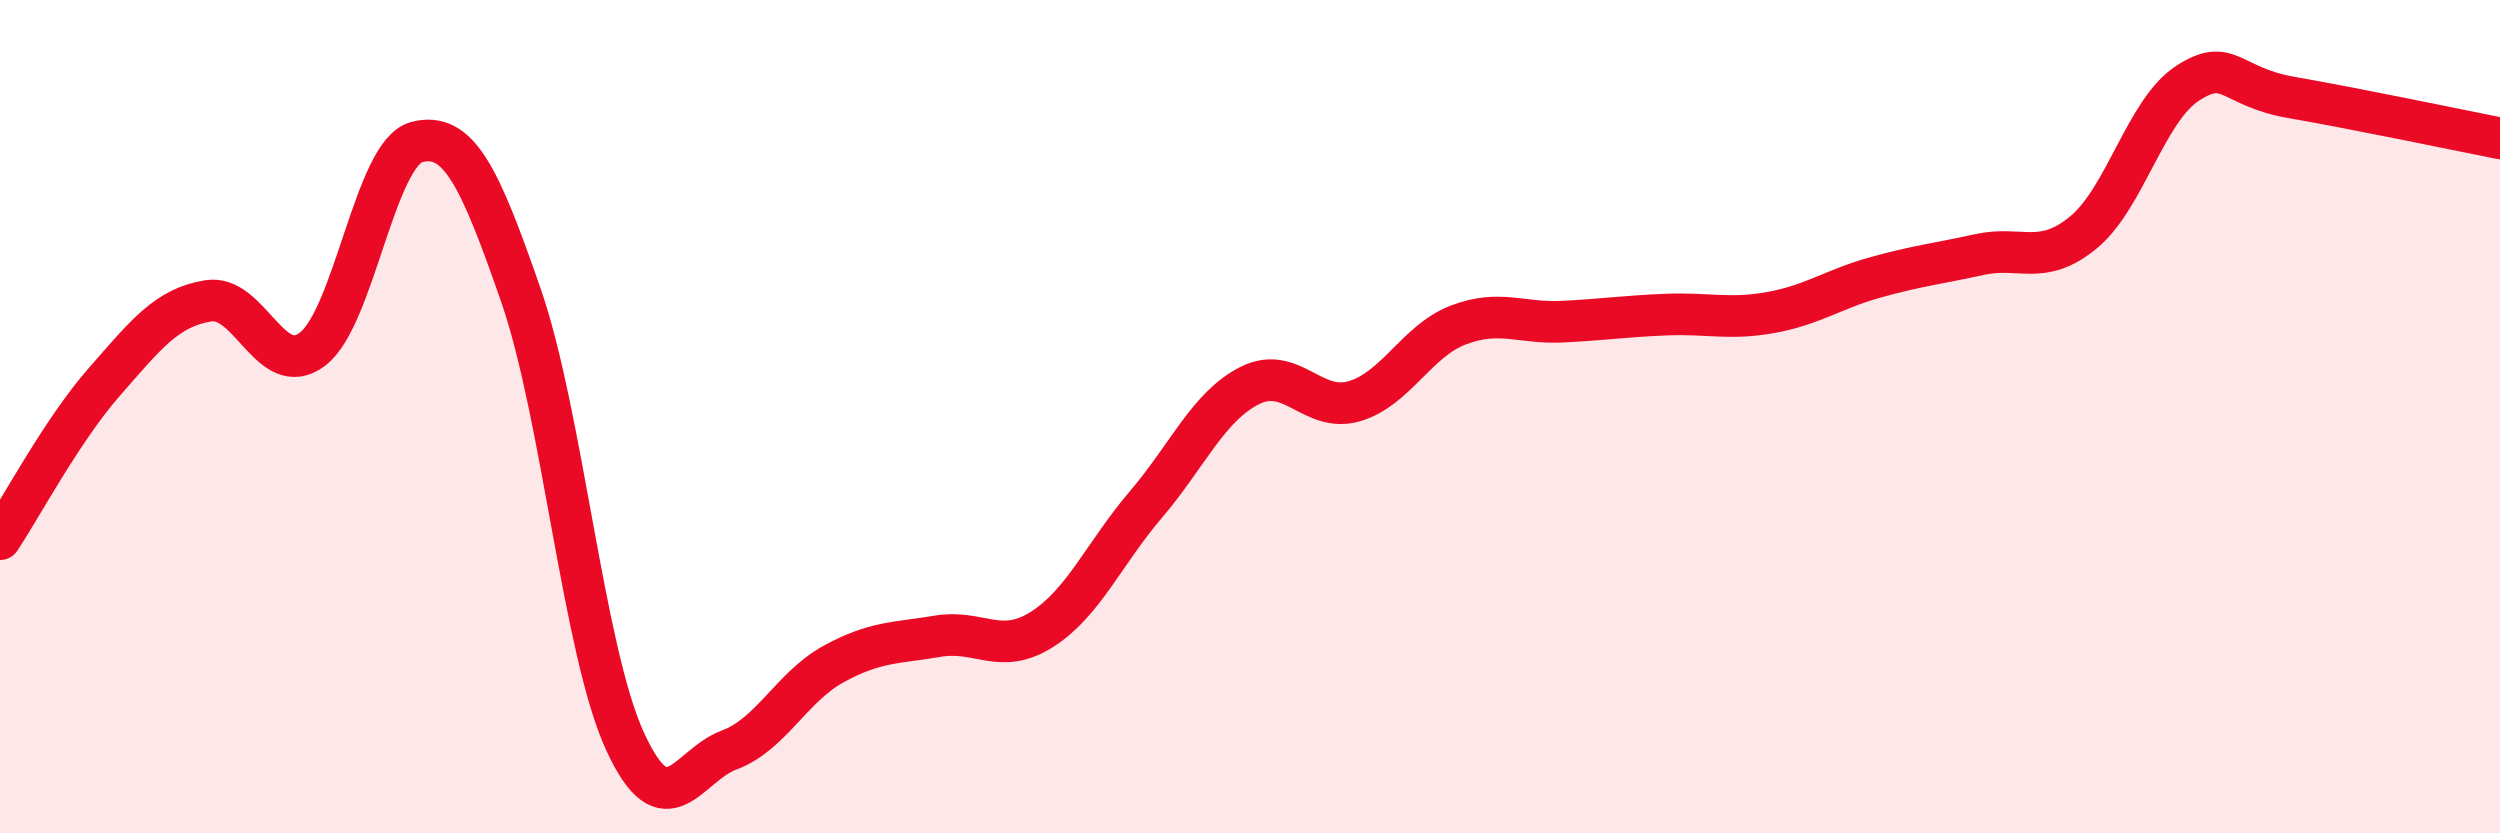
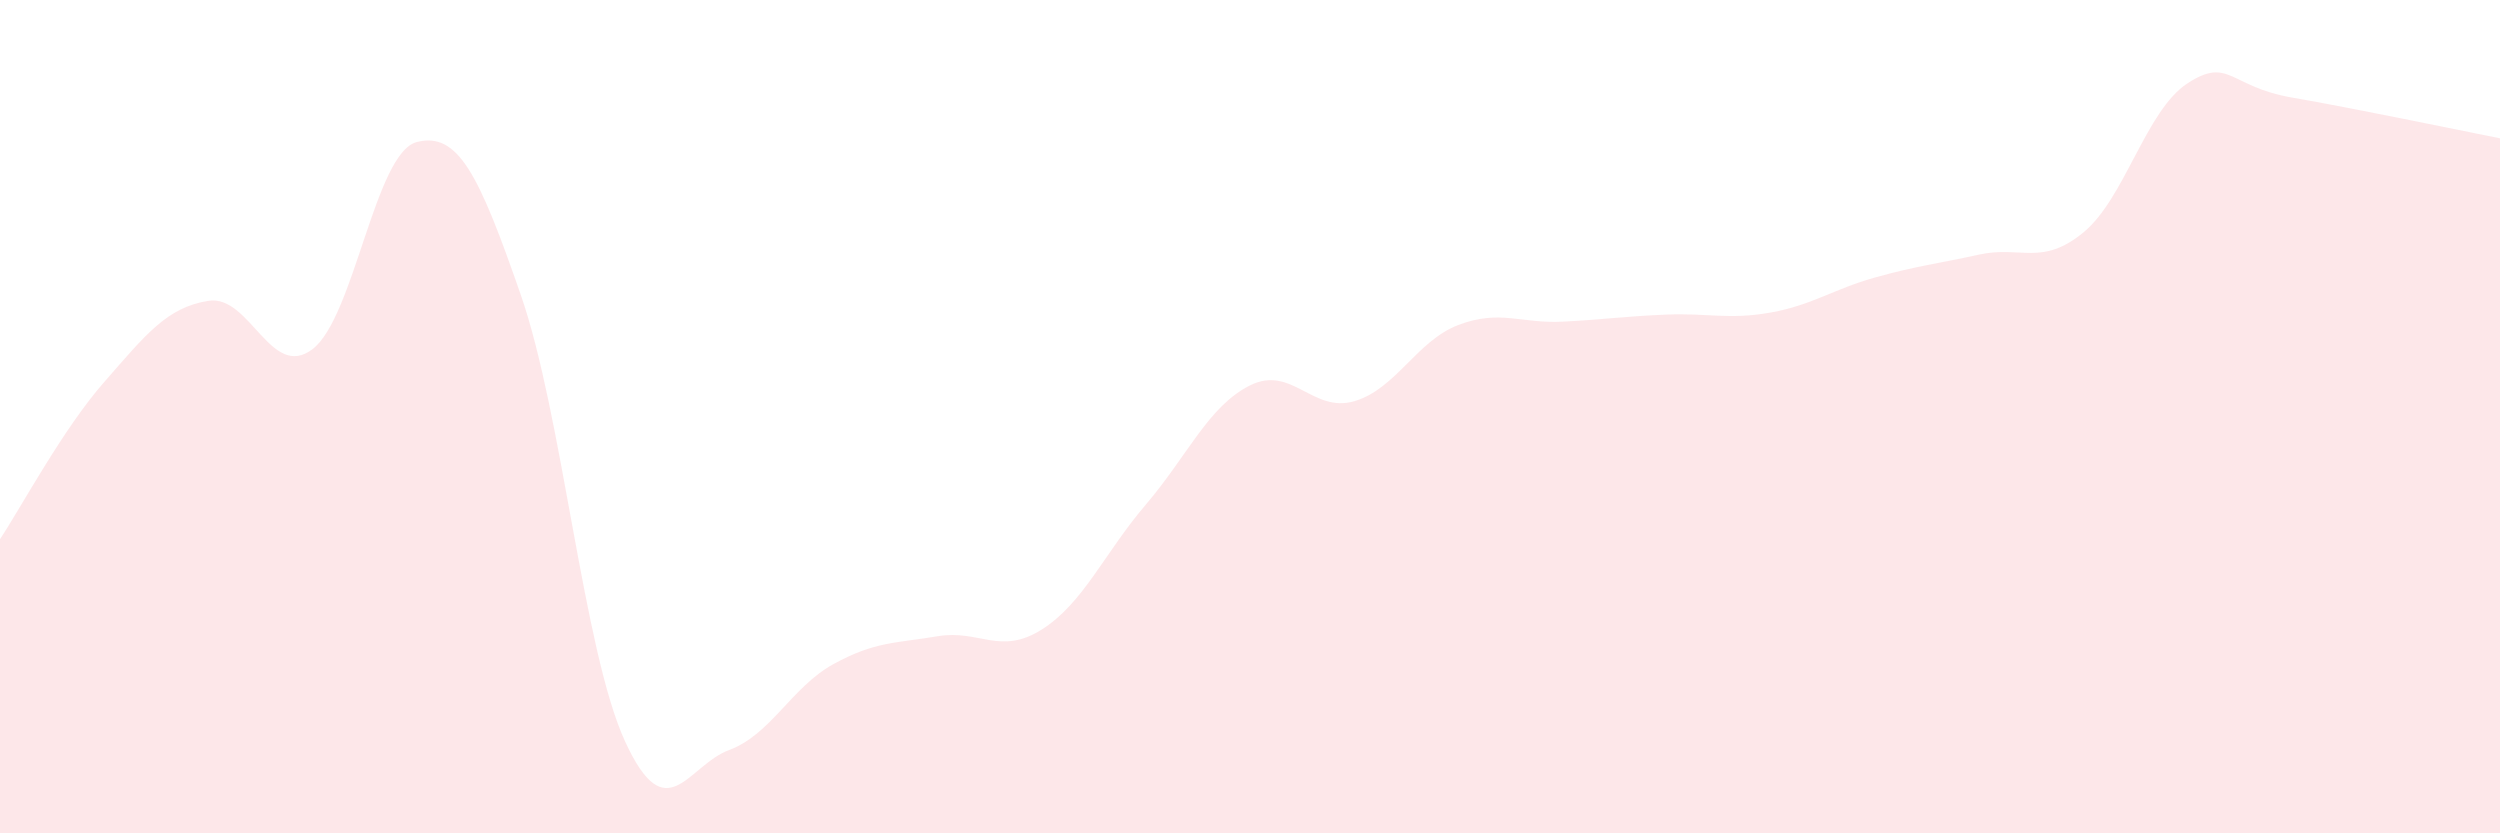
<svg xmlns="http://www.w3.org/2000/svg" width="60" height="20" viewBox="0 0 60 20">
  <path d="M 0,12.94 C 0.5,12.19 1.5,10.31 2.5,9.17 C 3.5,8.03 4,7.38 5,7.22 C 6,7.06 6.5,9.14 7.5,8.38 C 8.5,7.62 9,3.67 10,3.41 C 11,3.15 11.5,4.2 12.5,7.08 C 13.5,9.96 14,15.61 15,17.79 C 16,19.97 16.5,18.37 17.5,18 C 18.5,17.63 19,16.49 20,15.94 C 21,15.39 21.5,15.44 22.5,15.27 C 23.5,15.1 24,15.74 25,15.11 C 26,14.48 26.5,13.28 27.5,12.11 C 28.5,10.94 29,9.75 30,9.25 C 31,8.75 31.5,9.92 32.5,9.63 C 33.5,9.34 34,8.18 35,7.8 C 36,7.42 36.5,7.77 37.5,7.72 C 38.5,7.67 39,7.59 40,7.55 C 41,7.51 41.5,7.68 42.5,7.5 C 43.5,7.32 44,6.94 45,6.66 C 46,6.38 46.5,6.33 47.5,6.11 C 48.5,5.89 49,6.4 50,5.58 C 51,4.76 51.5,2.65 52.5,2 C 53.5,1.35 53.5,2.08 55,2.34 C 56.5,2.6 59,3.12 60,3.32L60 20L0 20Z" fill="#EB0A25" opacity="0.1" stroke-linecap="round" stroke-linejoin="round" />
-   <path d="M 0,12.94 C 0.5,12.19 1.5,10.31 2.5,9.17 C 3.5,8.03 4,7.38 5,7.22 C 6,7.06 6.5,9.14 7.5,8.38 C 8.5,7.62 9,3.67 10,3.41 C 11,3.15 11.5,4.2 12.5,7.08 C 13.5,9.96 14,15.61 15,17.79 C 16,19.97 16.5,18.37 17.5,18 C 18.5,17.63 19,16.49 20,15.94 C 21,15.39 21.5,15.44 22.5,15.27 C 23.5,15.1 24,15.74 25,15.11 C 26,14.48 26.5,13.28 27.5,12.11 C 28.5,10.94 29,9.75 30,9.25 C 31,8.75 31.5,9.92 32.5,9.63 C 33.5,9.34 34,8.18 35,7.8 C 36,7.42 36.5,7.77 37.5,7.72 C 38.5,7.67 39,7.59 40,7.55 C 41,7.51 41.5,7.68 42.5,7.5 C 43.5,7.32 44,6.94 45,6.66 C 46,6.38 46.5,6.33 47.5,6.11 C 48.5,5.89 49,6.4 50,5.58 C 51,4.76 51.5,2.65 52.5,2 C 53.5,1.35 53.5,2.08 55,2.34 C 56.5,2.6 59,3.12 60,3.32" stroke="#EB0A25" stroke-width="1" fill="none" stroke-linecap="round" stroke-linejoin="round" />
</svg>